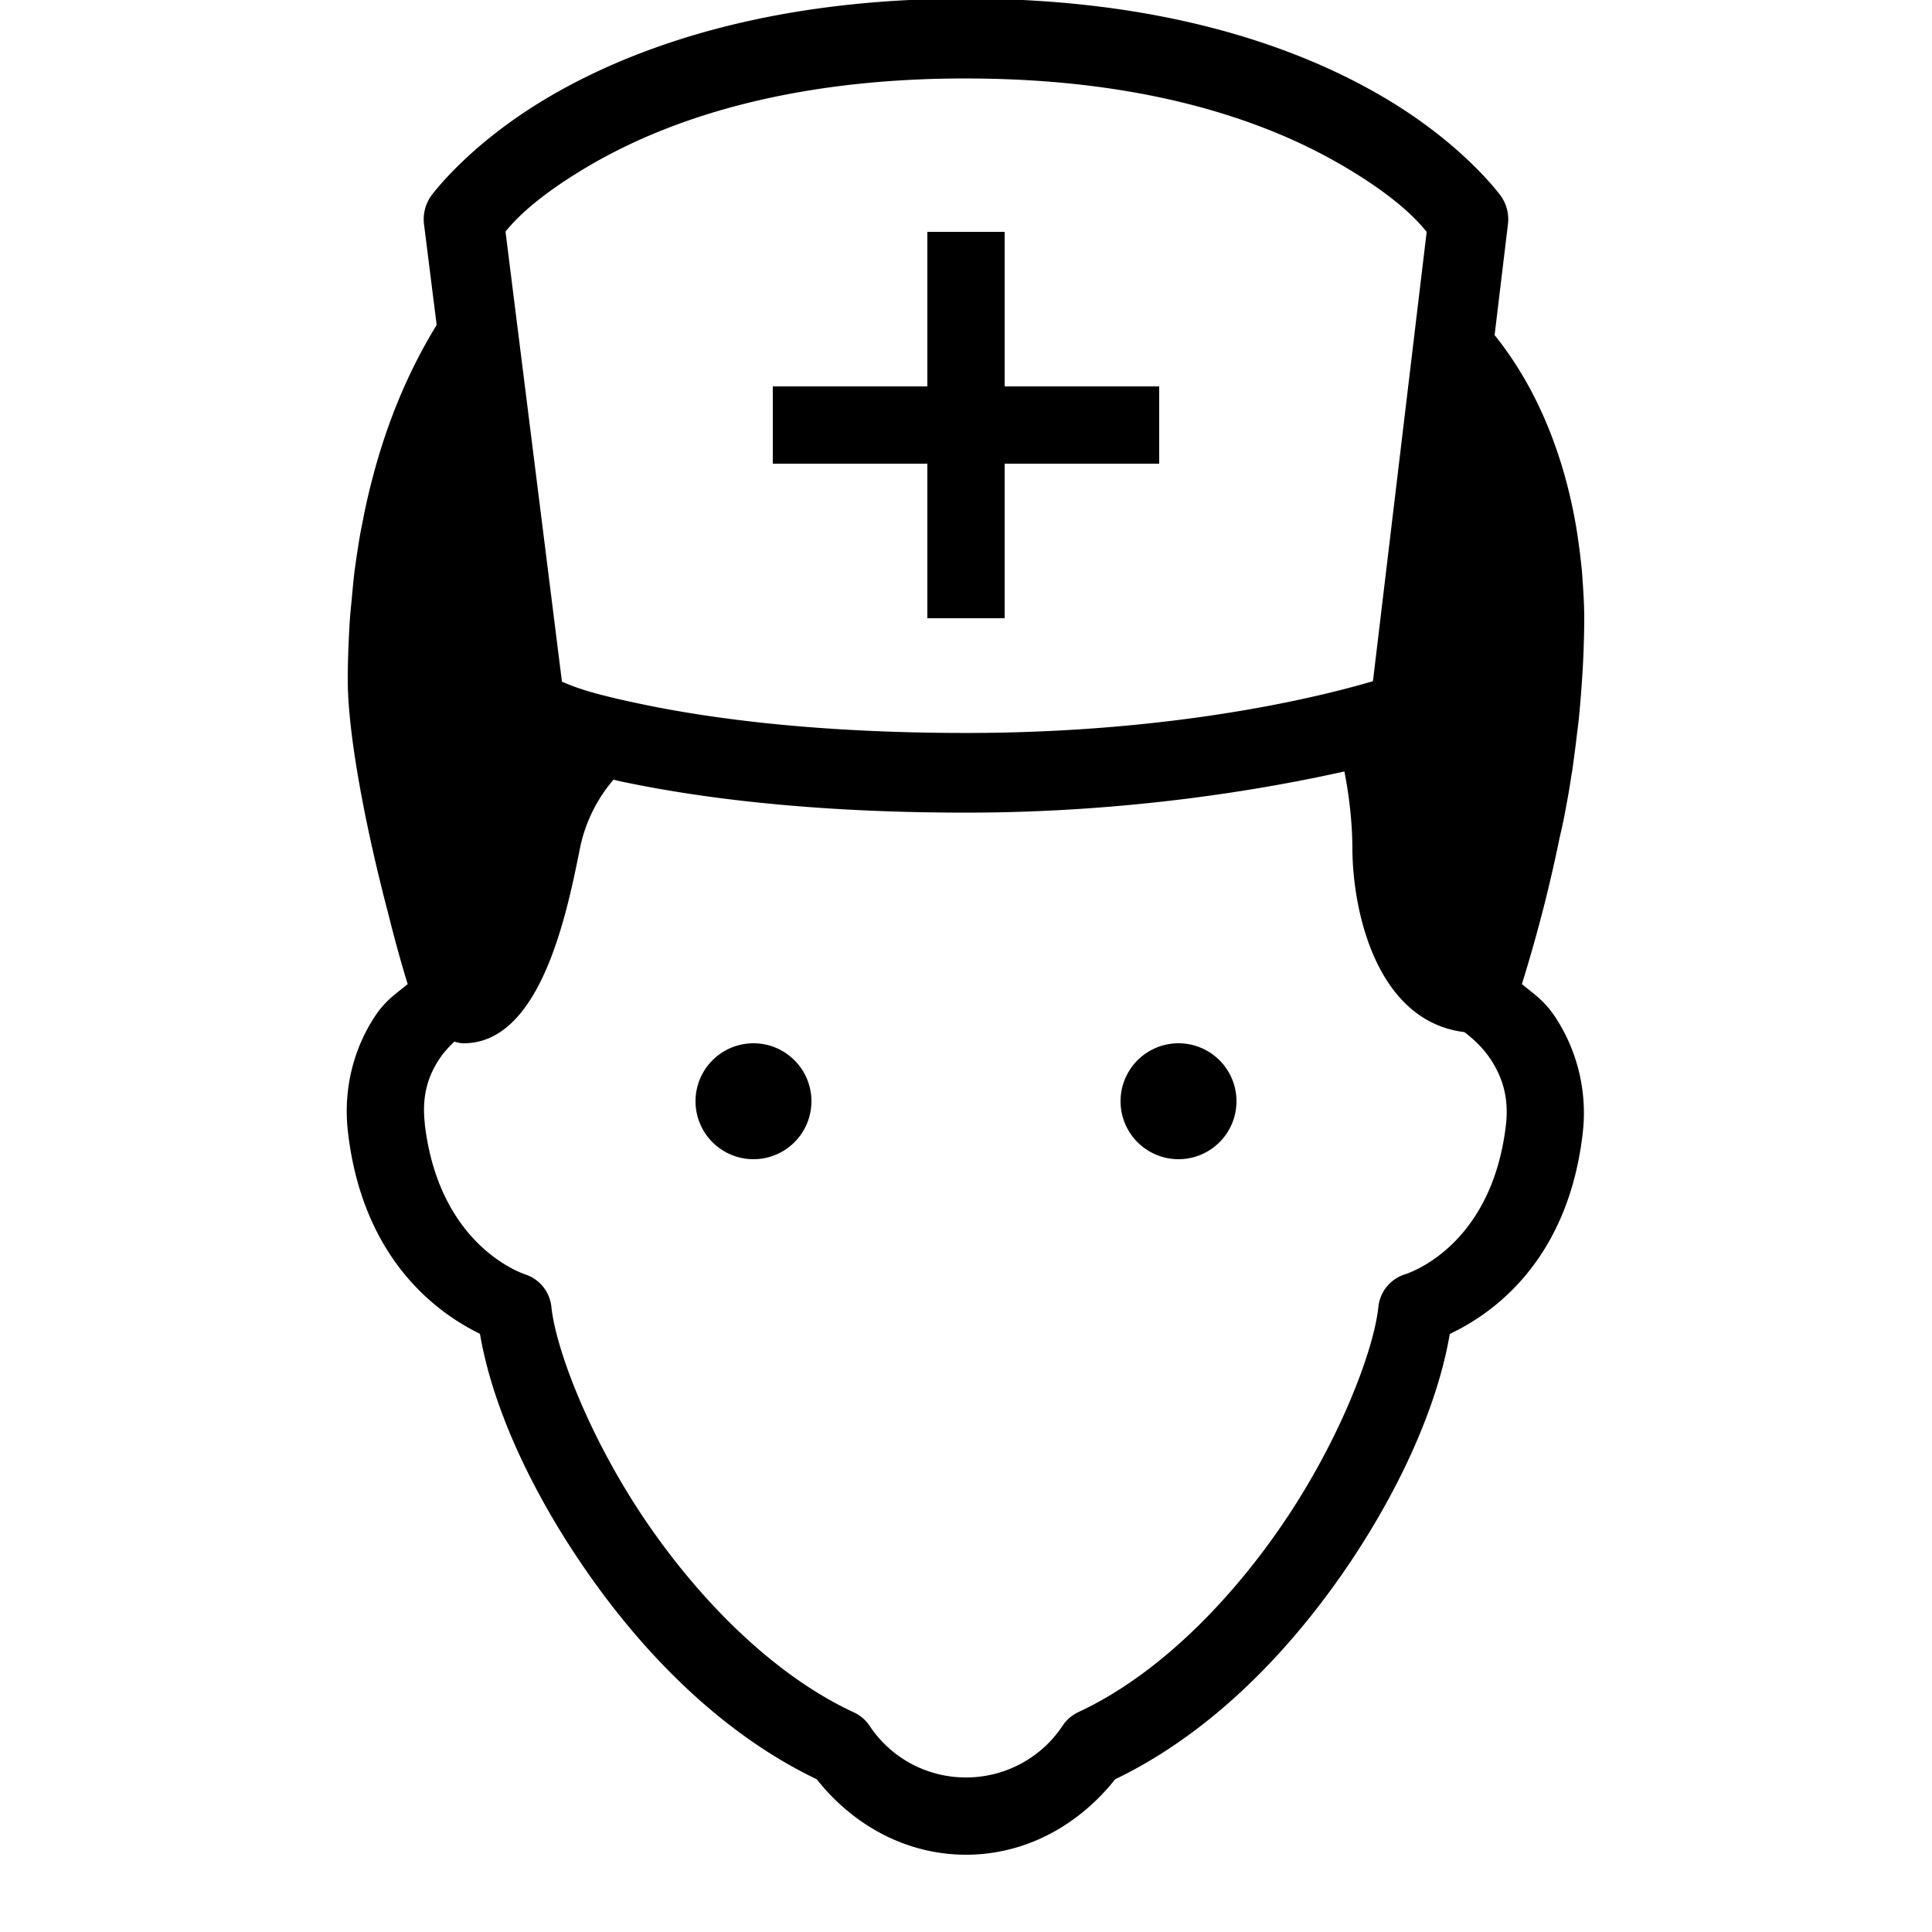
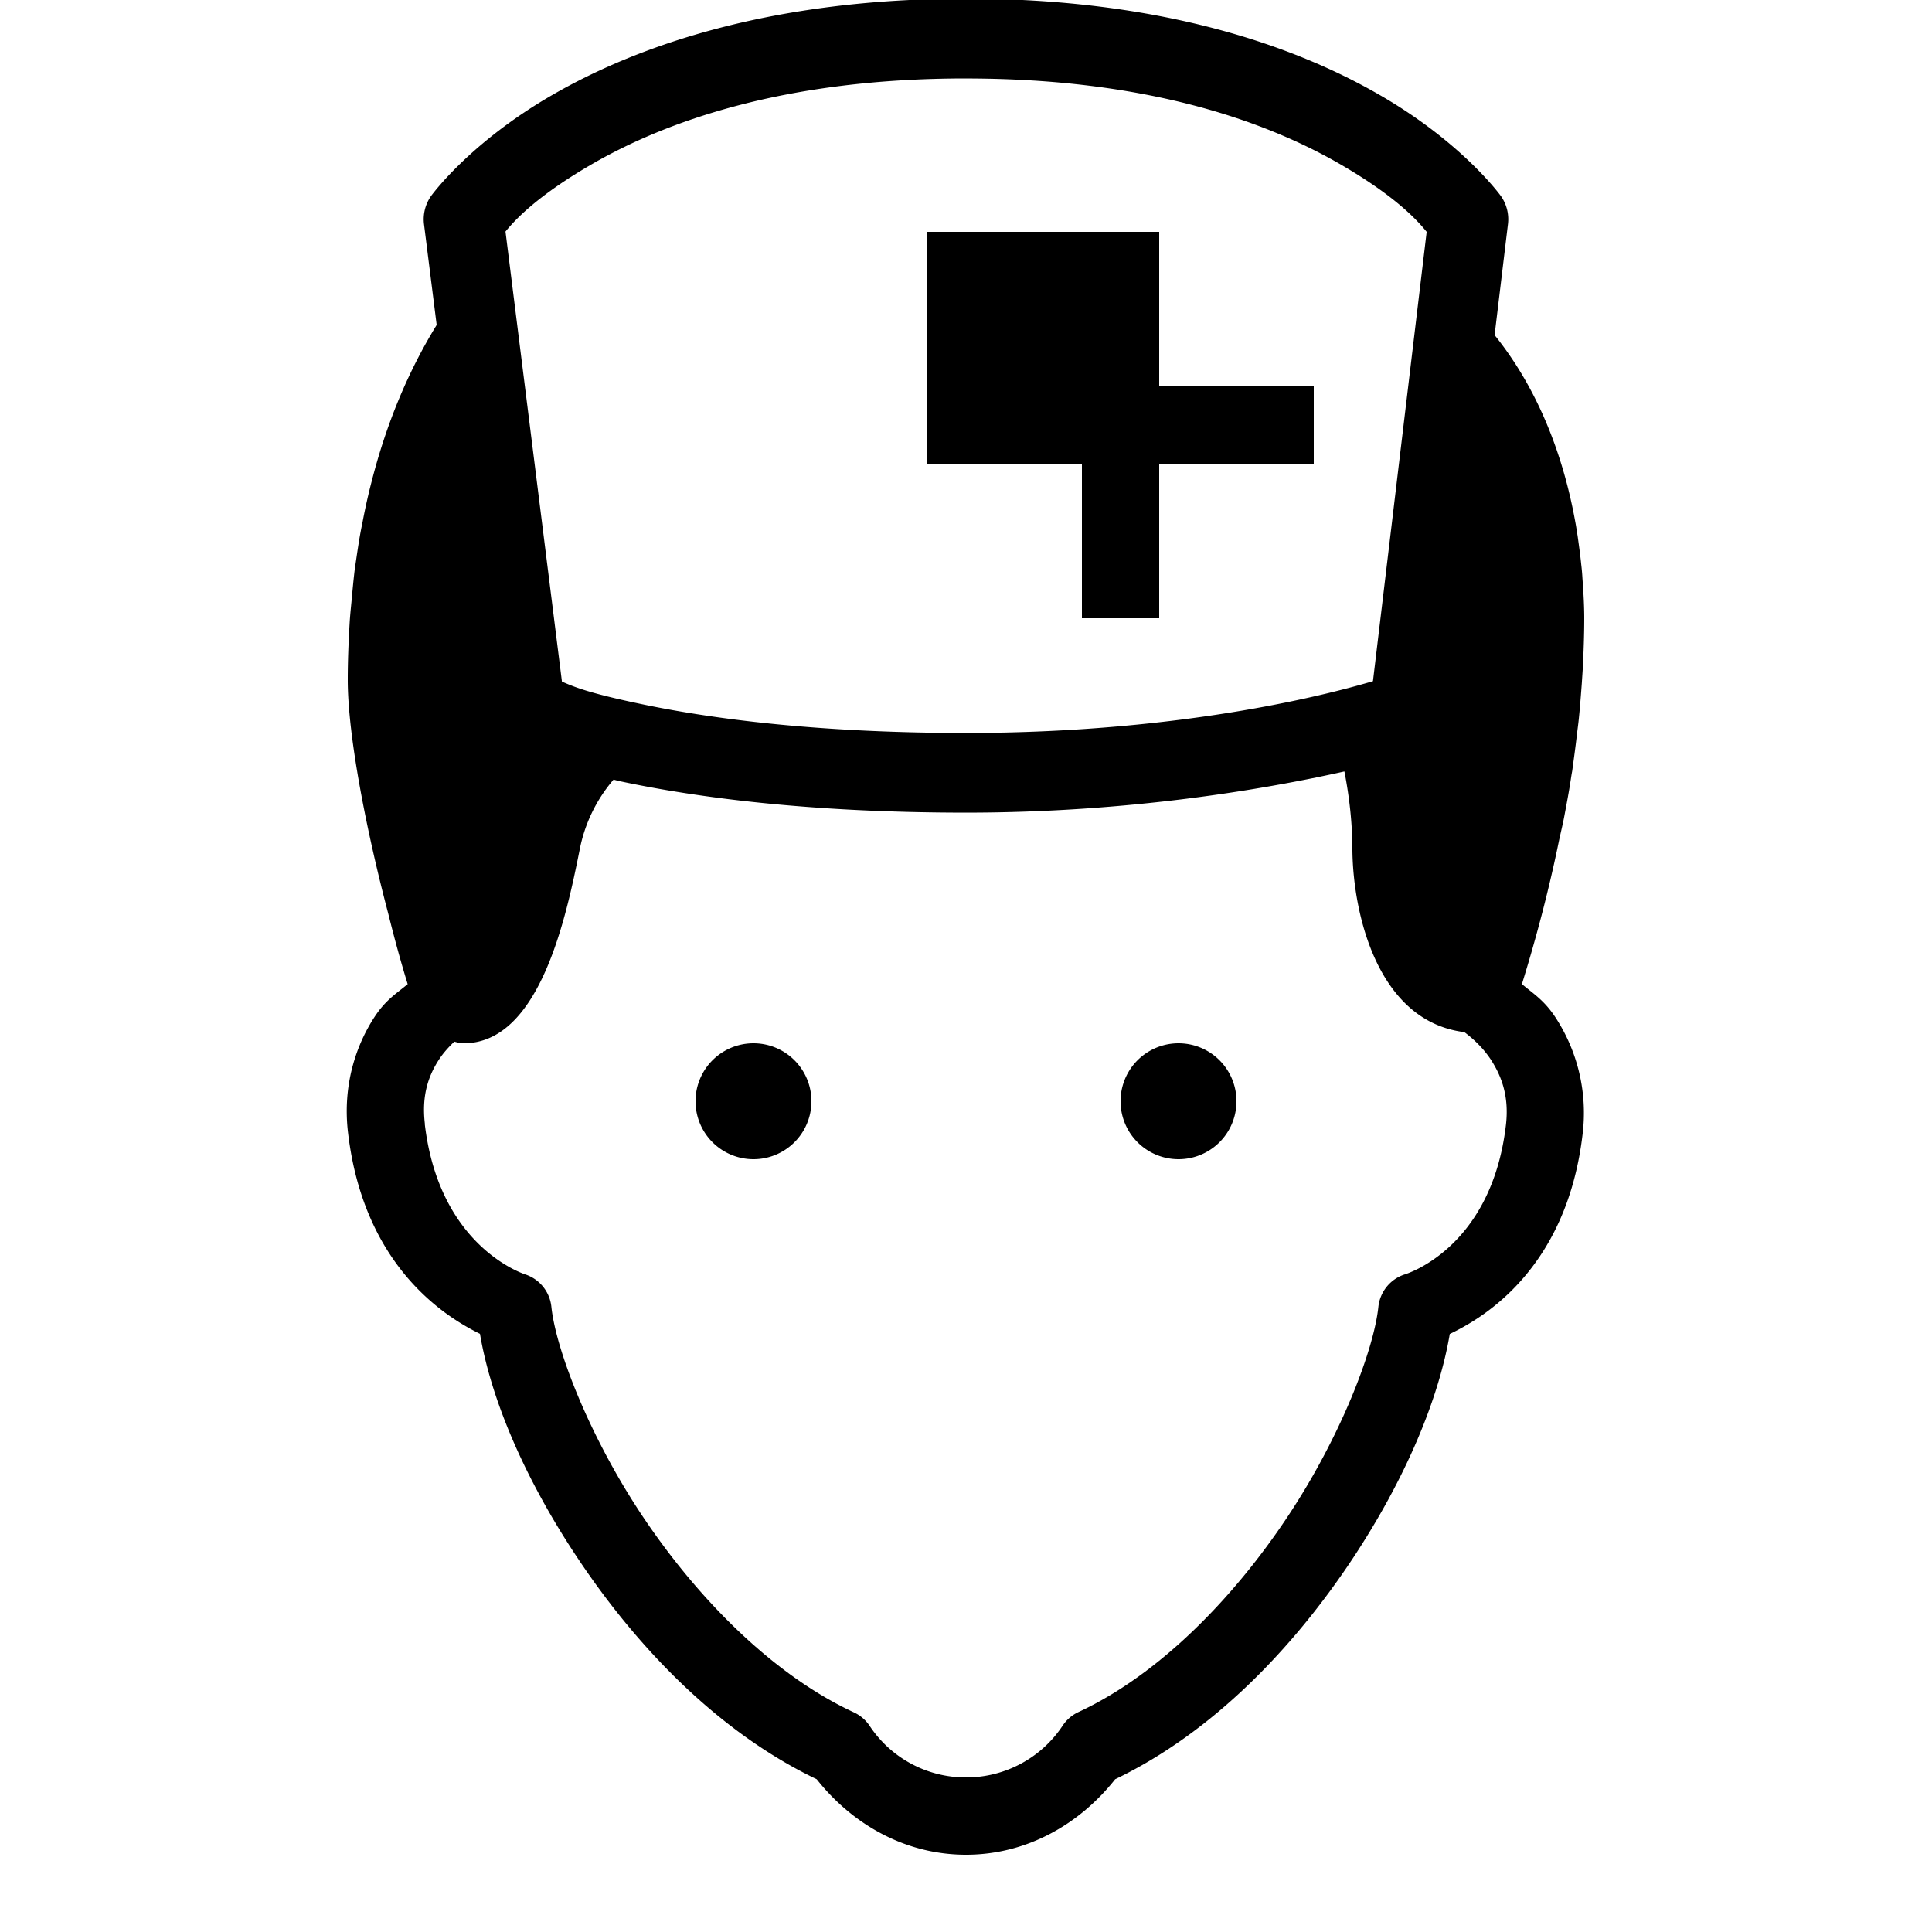
<svg xmlns="http://www.w3.org/2000/svg" viewBox="0 0 50 50">
-   <path d="M25-.035c-5.043 0-8.488 1.219-10.672 2.473-2.187 1.253-3.176 2.64-3.176 2.64a1.05 1.05 0 0 0-.18.715l.329 2.617c-.73 1.188-1.293 2.531-1.676 4.024a15.87 15.87 0 0 0-.242 1.078 11.4 11.4 0 0 0-.094.504c-.039.242-.074.488-.11.734-.03.25-.054.508-.077.762-.02.21-.043.422-.055.64-.027.473-.047.953-.047 1.442 0 1.468.496 3.96 1.047 6.047.176.707.34 1.297.504 1.828-.29.242-.567.406-.852.84-.48.73-.84 1.773-.691 3.011.422 3.578 2.672 4.832 3.414 5.2.281 1.671 1.144 3.742 2.562 5.855 1.516 2.262 3.602 4.45 6.153 5.672C22.05 47.203 23.418 48 25 48c1.582 0 2.945-.797 3.86-1.953 2.546-1.223 4.617-3.414 6.124-5.676 1.403-2.113 2.254-4.18 2.536-5.848.757-.363 3.015-1.597 3.437-5.168a4.516 4.516 0 0 0-.703-3.027c-.29-.441-.57-.61-.867-.86.39-1.257.707-2.484.953-3.679.047-.227.101-.434.144-.664.059-.313.118-.621.164-.926.012-.078.024-.16.04-.242.042-.309.085-.617.12-.926.016-.136.036-.277.051-.422.032-.312.055-.62.078-.925l.024-.368c.023-.445.039-.882.039-1.316 0-.324-.02-.676-.047-1.04a5.337 5.337 0 0 0-.031-.35c-.024-.243-.059-.489-.094-.743-.02-.117-.035-.234-.058-.351-.293-1.63-.918-3.387-2.09-4.844l.347-2.883a1.04 1.04 0 0 0-.18-.71s-.988-1.388-3.175-2.641C33.488 1.183 30.043-.035 25-.035zm0 2.066c4.715 0 7.77 1.121 9.645 2.196 1.48.851 2.042 1.484 2.277 1.773l-1.39 11.629c-.813.238-4.673 1.34-10.532 1.34-3.938 0-6.715-.387-8.488-.766-1.414-.297-1.73-.465-1.969-.562L13.082 5.992c.234-.285.797-.914 2.273-1.765C17.23 3.152 20.285 2.03 25 2.03zM24 6v4h-4v2h4v4h2v-4h4v-2h-4V6zm10.793 13.965c.129.66.207 1.348.207 2.047.02 1.664.664 4.422 2.898 4.699.196.148.461.375.684.71.277.427.48.954.39 1.704-.382 3.219-2.628 3.86-2.628 3.86a.991.991 0 0 0-.672.84c-.117 1.105-.965 3.347-2.356 5.437-1.39 2.09-3.308 4.074-5.414 5.05a.994.994 0 0 0-.406.356A2.994 2.994 0 0 1 25 46a2.982 2.982 0 0 1-2.492-1.332.996.996 0 0 0-.41-.352c-2.114-.98-4.051-2.964-5.453-5.054-1.399-2.09-2.258-4.336-2.375-5.438a.991.991 0 0 0-.657-.836s-2.242-.672-2.62-3.902h.003c-.09-.754.102-1.266.375-1.68.117-.176.254-.32.387-.449.078.023.16.043.242.043 1.973 0 2.656-3.285 3-5a3.93 3.93 0 0 1 .879-1.824c.074.02.125.035.203.05 1.922.407 4.844.805 8.918.805 4.227 0 7.73-.605 9.793-1.066zM19.5 27a1.5 1.5 0 1 0 0 3 1.5 1.5 0 0 0 0-3zm11 0a1.5 1.5 0 1 0 0 3 1.5 1.5 0 0 0 0-3z" />
+   <path d="M25-.035c-5.043 0-8.488 1.219-10.672 2.473-2.187 1.253-3.176 2.64-3.176 2.64a1.05 1.05 0 0 0-.18.715l.329 2.617c-.73 1.188-1.293 2.531-1.676 4.024a15.87 15.87 0 0 0-.242 1.078 11.4 11.4 0 0 0-.094.504c-.039.242-.074.488-.11.734-.03.25-.054.508-.077.762-.02.21-.043.422-.055.64-.027.473-.047.953-.047 1.442 0 1.468.496 3.96 1.047 6.047.176.707.34 1.297.504 1.828-.29.242-.567.406-.852.84-.48.73-.84 1.773-.691 3.011.422 3.578 2.672 4.832 3.414 5.2.281 1.671 1.144 3.742 2.562 5.855 1.516 2.262 3.602 4.45 6.153 5.672C22.05 47.203 23.418 48 25 48c1.582 0 2.945-.797 3.86-1.953 2.546-1.223 4.617-3.414 6.124-5.676 1.403-2.113 2.254-4.18 2.536-5.848.757-.363 3.015-1.597 3.437-5.168a4.516 4.516 0 0 0-.703-3.027c-.29-.441-.57-.61-.867-.86.39-1.257.707-2.484.953-3.679.047-.227.101-.434.144-.664.059-.313.118-.621.164-.926.012-.078.024-.16.04-.242.042-.309.085-.617.12-.926.016-.136.036-.277.051-.422.032-.312.055-.62.078-.925l.024-.368c.023-.445.039-.882.039-1.316 0-.324-.02-.676-.047-1.04a5.337 5.337 0 0 0-.031-.35c-.024-.243-.059-.489-.094-.743-.02-.117-.035-.234-.058-.351-.293-1.63-.918-3.387-2.09-4.844l.347-2.883a1.04 1.04 0 0 0-.18-.71s-.988-1.388-3.175-2.641C33.488 1.183 30.043-.035 25-.035zm0 2.066c4.715 0 7.77 1.121 9.645 2.196 1.48.851 2.042 1.484 2.277 1.773l-1.39 11.629c-.813.238-4.673 1.34-10.532 1.34-3.938 0-6.715-.387-8.488-.766-1.414-.297-1.73-.465-1.969-.562L13.082 5.992c.234-.285.797-.914 2.273-1.765C17.23 3.152 20.285 2.03 25 2.03zM24 6v4v2h4v4h2v-4h4v-2h-4V6zm10.793 13.965c.129.66.207 1.348.207 2.047.02 1.664.664 4.422 2.898 4.699.196.148.461.375.684.71.277.427.48.954.39 1.704-.382 3.219-2.628 3.86-2.628 3.86a.991.991 0 0 0-.672.84c-.117 1.105-.965 3.347-2.356 5.437-1.39 2.09-3.308 4.074-5.414 5.05a.994.994 0 0 0-.406.356A2.994 2.994 0 0 1 25 46a2.982 2.982 0 0 1-2.492-1.332.996.996 0 0 0-.41-.352c-2.114-.98-4.051-2.964-5.453-5.054-1.399-2.09-2.258-4.336-2.375-5.438a.991.991 0 0 0-.657-.836s-2.242-.672-2.62-3.902h.003c-.09-.754.102-1.266.375-1.68.117-.176.254-.32.387-.449.078.023.16.043.242.043 1.973 0 2.656-3.285 3-5a3.93 3.93 0 0 1 .879-1.824c.074.02.125.035.203.05 1.922.407 4.844.805 8.918.805 4.227 0 7.73-.605 9.793-1.066zM19.5 27a1.5 1.5 0 1 0 0 3 1.5 1.5 0 0 0 0-3zm11 0a1.5 1.5 0 1 0 0 3 1.5 1.5 0 0 0 0-3z" />
</svg>